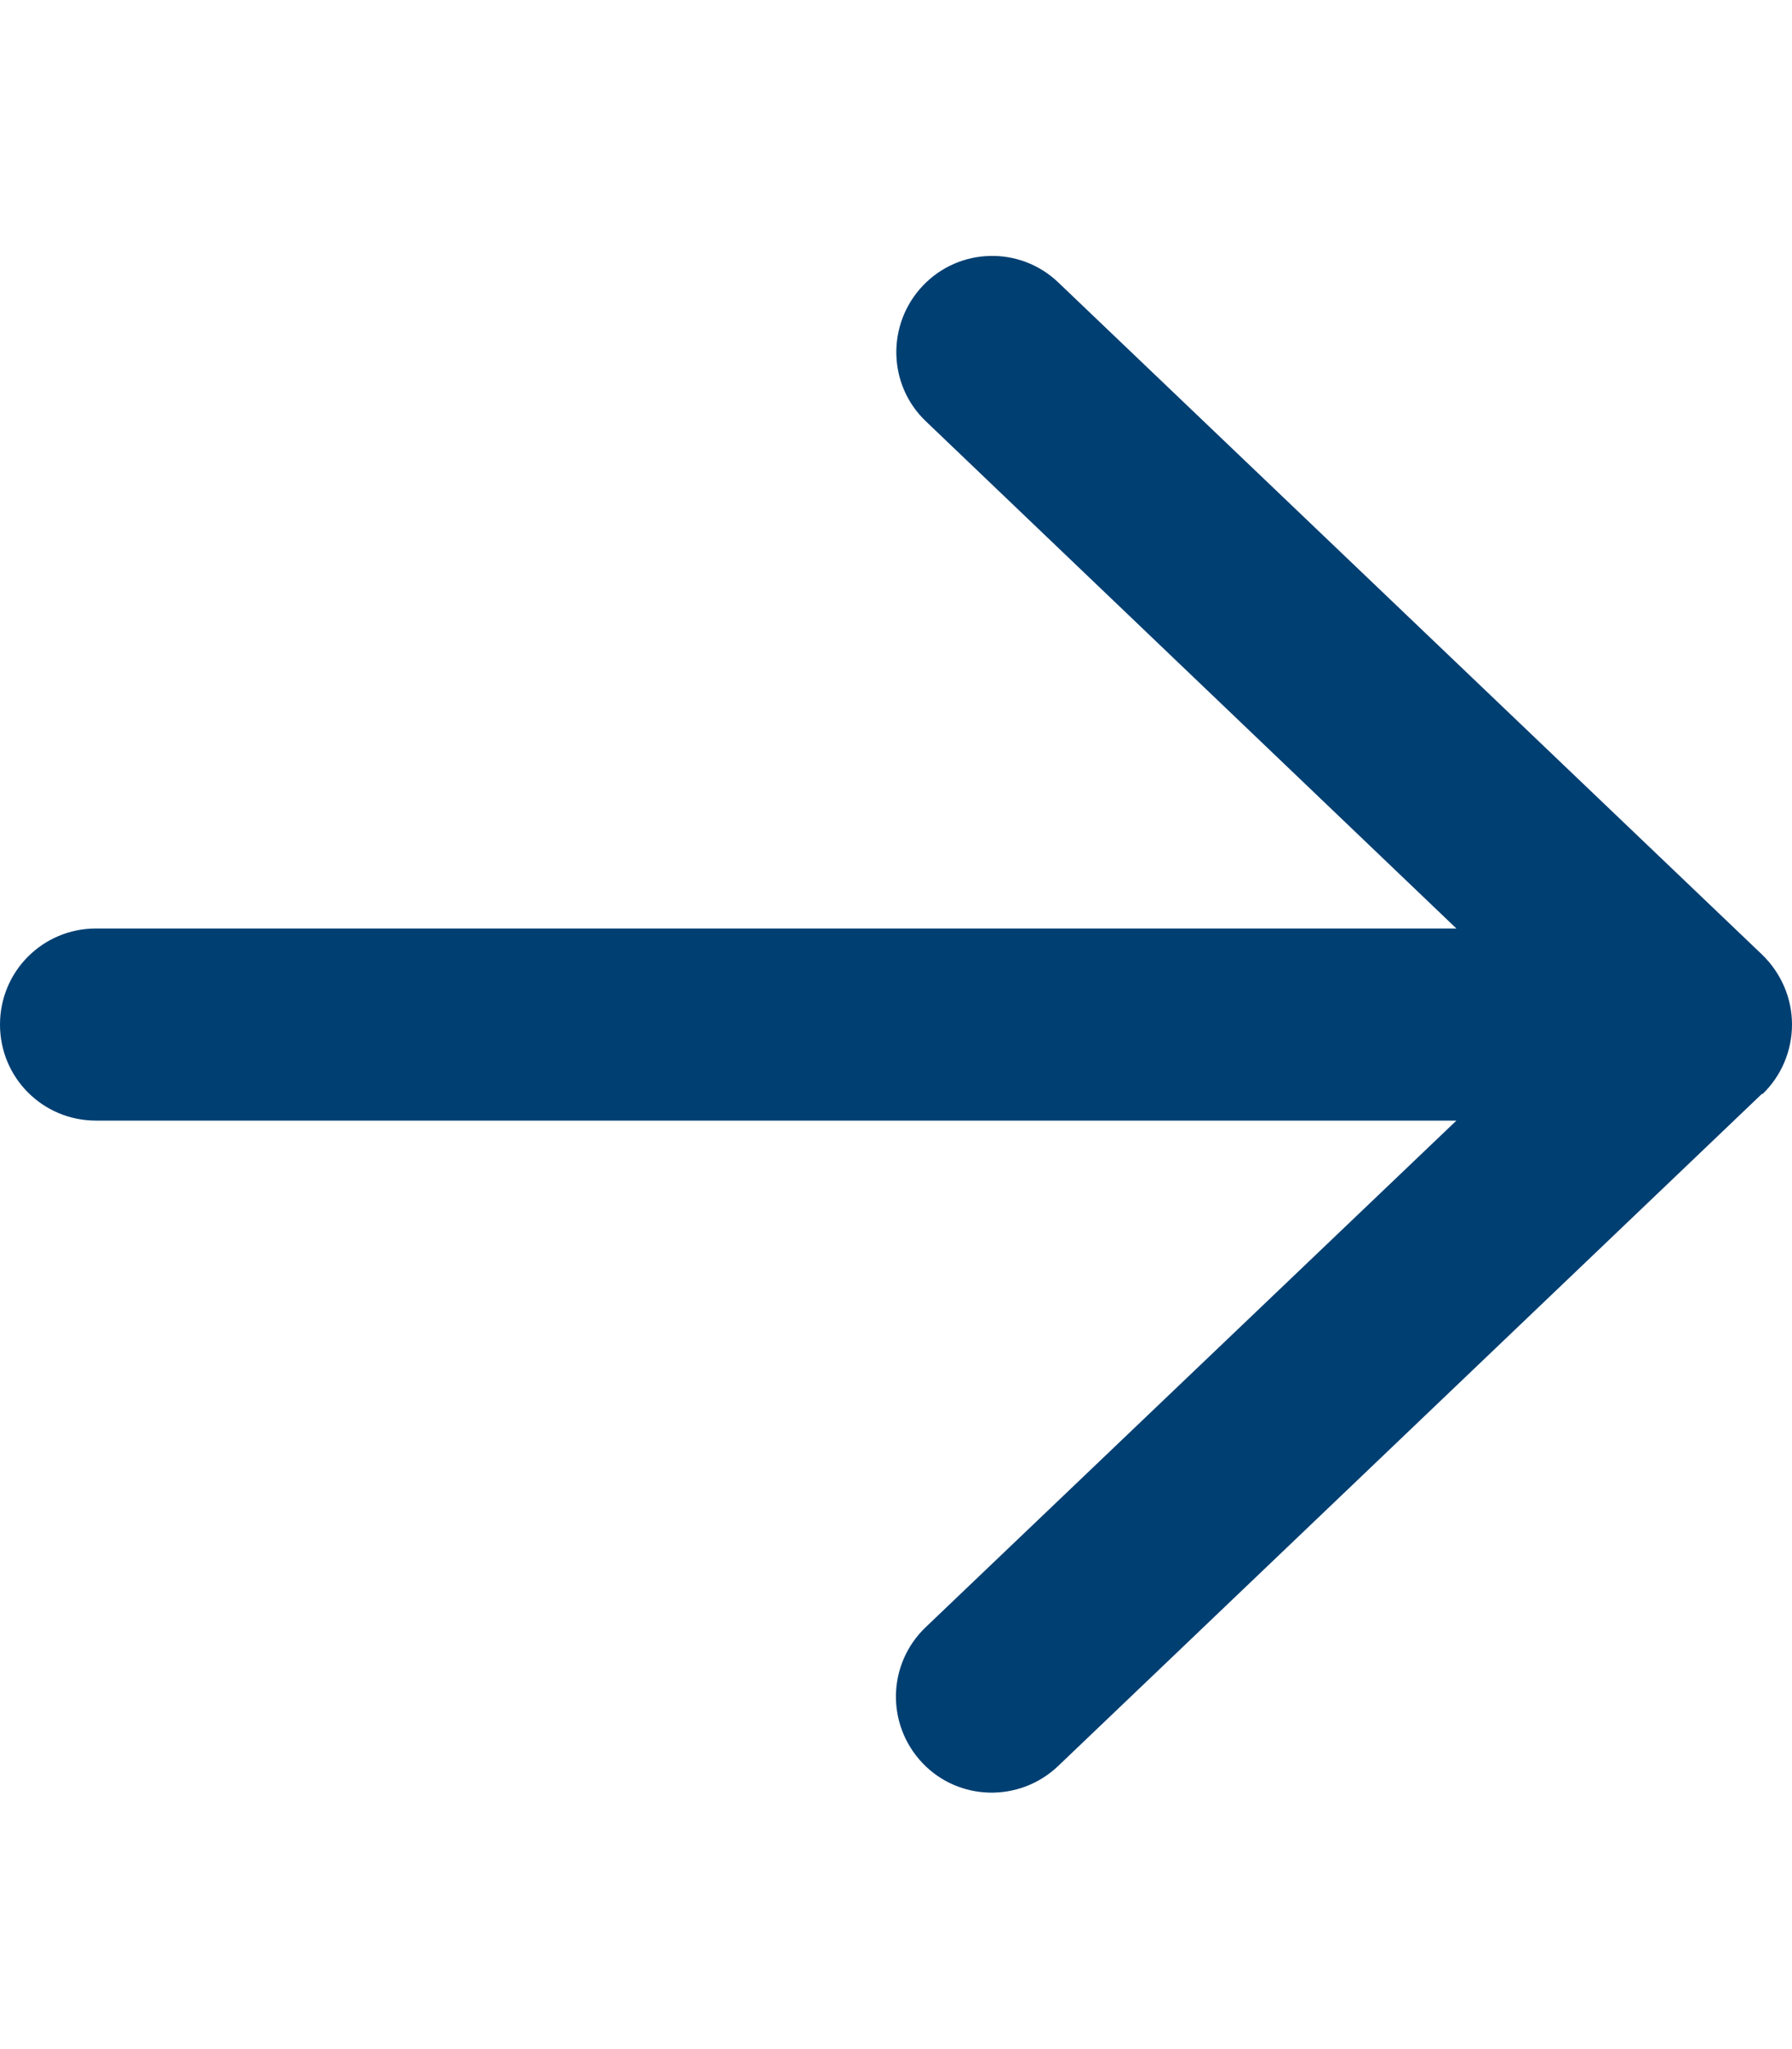
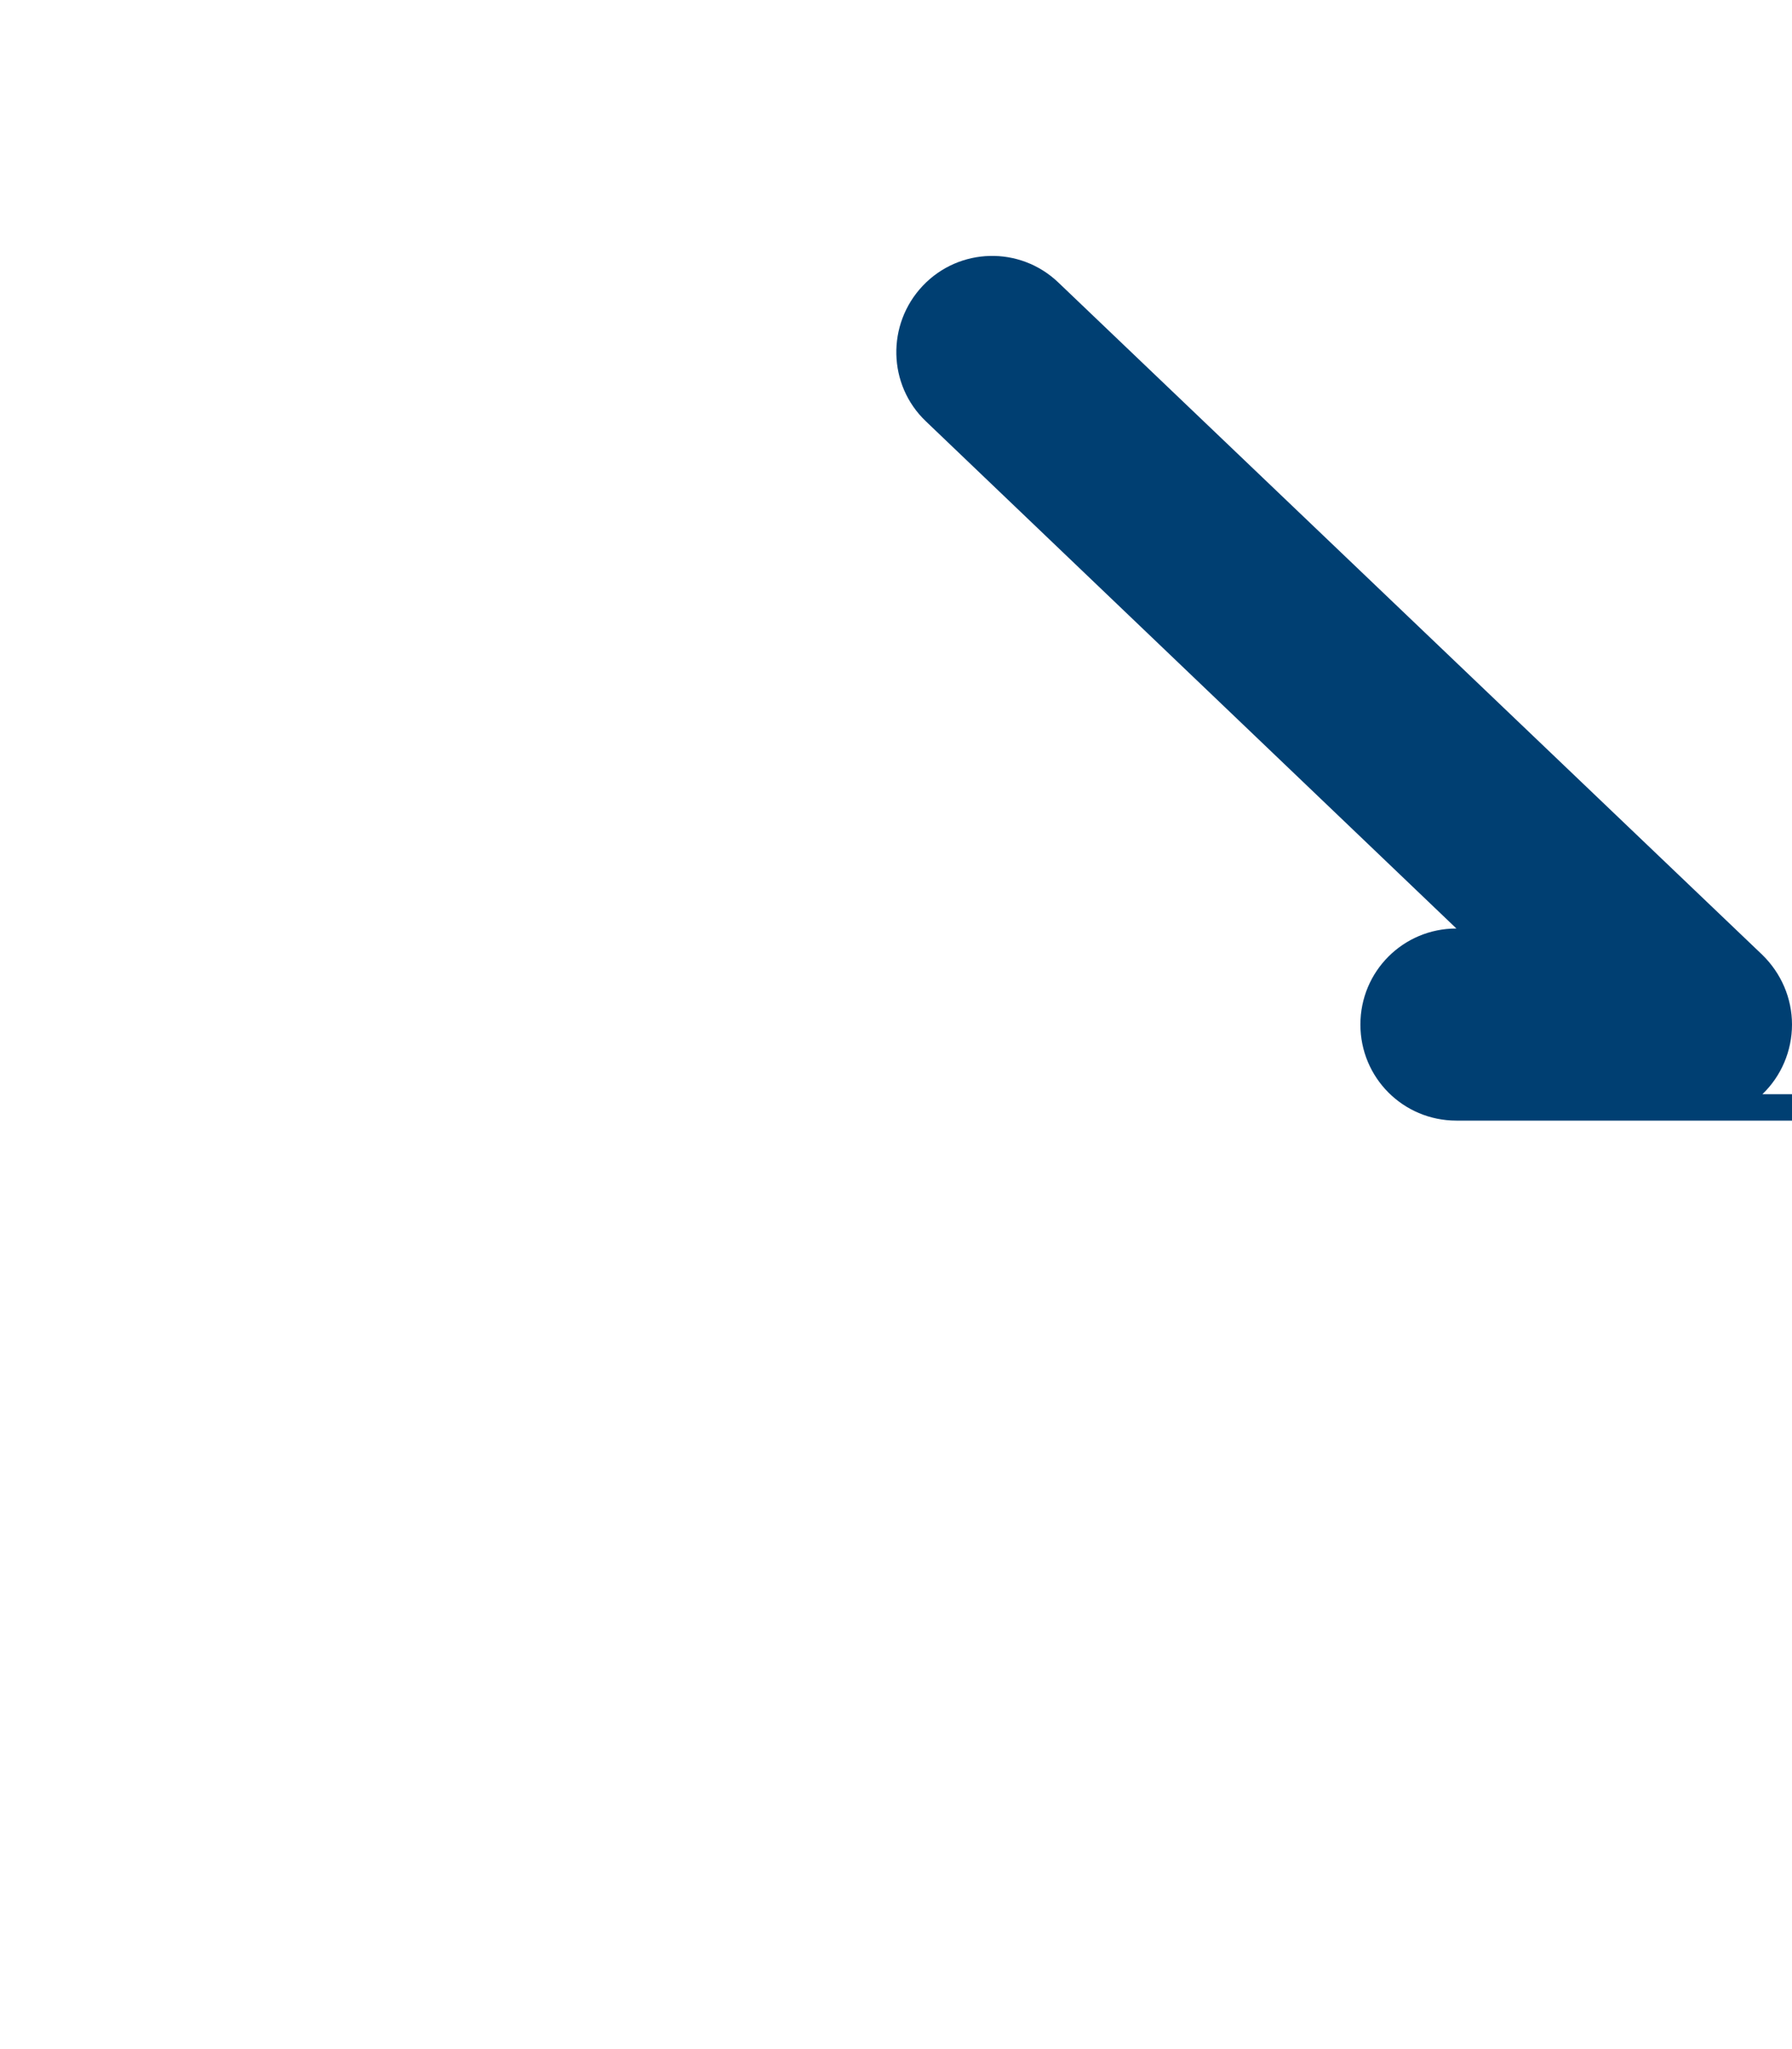
<svg xmlns="http://www.w3.org/2000/svg" id="Layer_1" version="1.1" viewBox="0 0 448 512">
  <defs>
    <style>
      .st0 {
        fill: #003f72;
      }
    </style>
  </defs>
-   <path class="st0" d="M440.6,273.4c4.7-4.5,7.4-10.8,7.4-17.4s-2.7-12.8-7.4-17.4l-176-168c-9.6-9.2-24.8-8.8-33.9.8-9.1,9.6-8.8,24.8.8,33.9l132.6,126.7H24c-13.3,0-24,10.7-24,24s10.7,24,24,24h340.1l-132.7,126.6c-9.6,9.2-9.9,24.3-.8,33.9s24.3,9.9,33.9.8l176-168h.1Z" />
+   <path class="st0" d="M440.6,273.4c4.7-4.5,7.4-10.8,7.4-17.4s-2.7-12.8-7.4-17.4l-176-168c-9.6-9.2-24.8-8.8-33.9.8-9.1,9.6-8.8,24.8.8,33.9l132.6,126.7c-13.3,0-24,10.7-24,24s10.7,24,24,24h340.1l-132.7,126.6c-9.6,9.2-9.9,24.3-.8,33.9s24.3,9.9,33.9.8l176-168h.1Z" />
</svg>